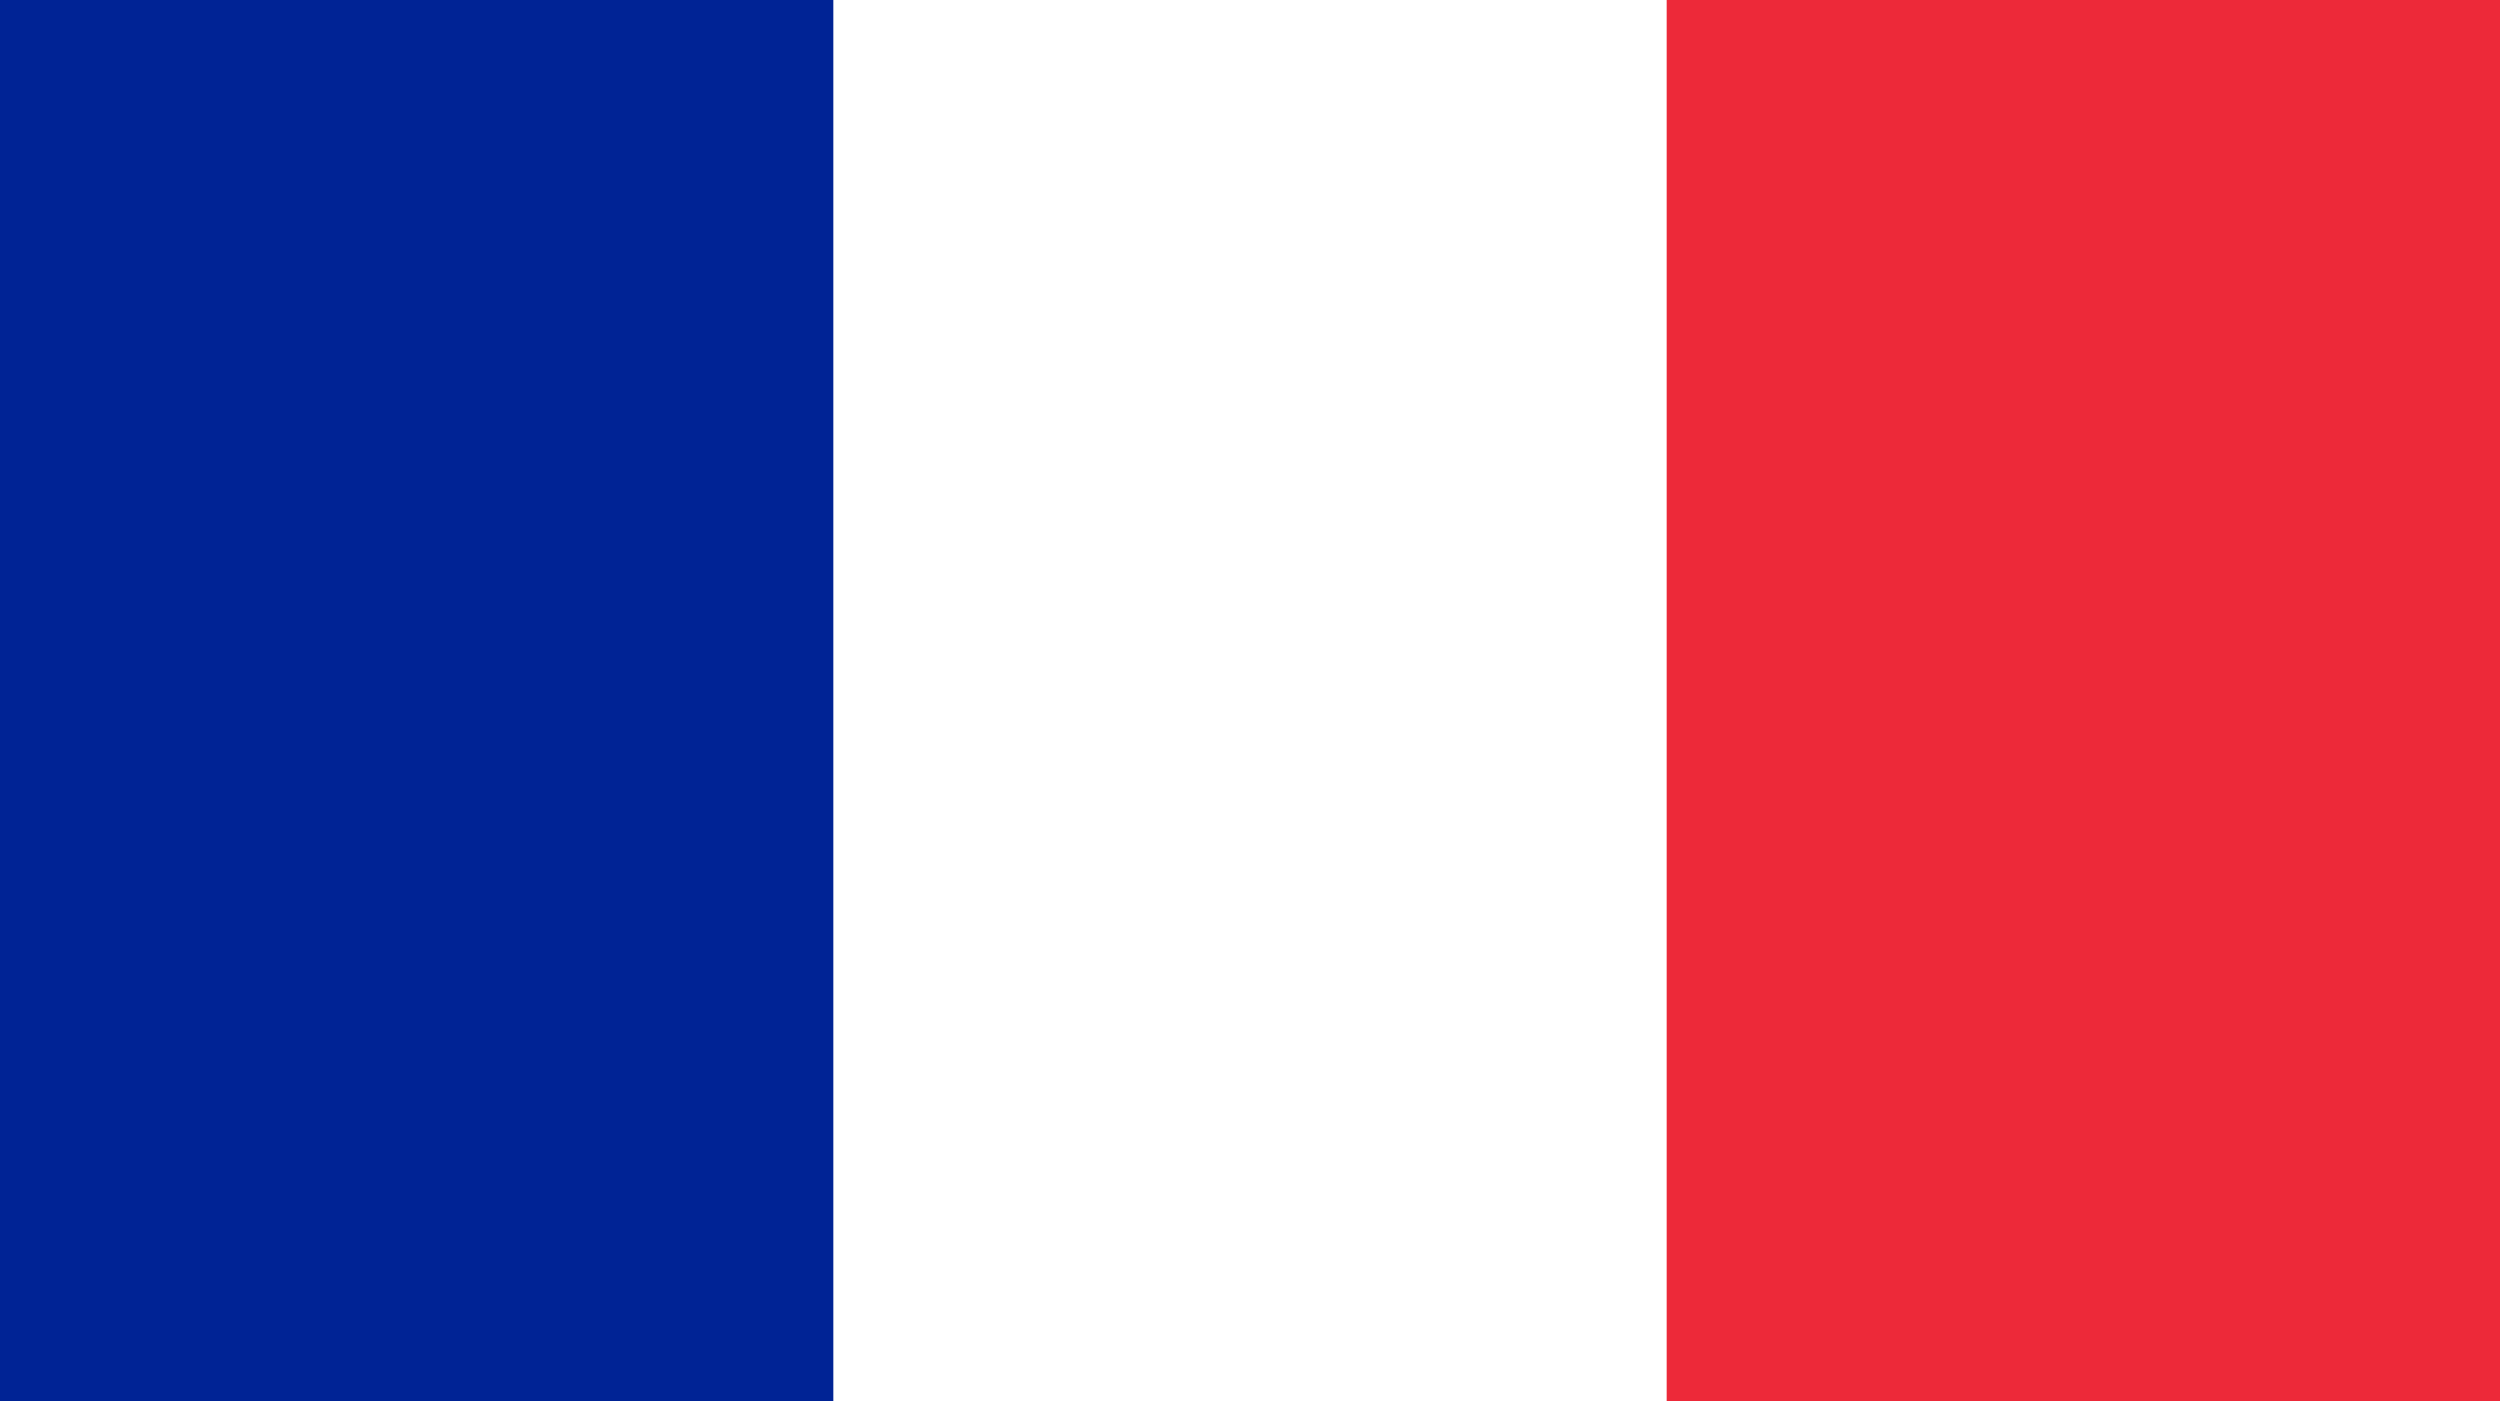
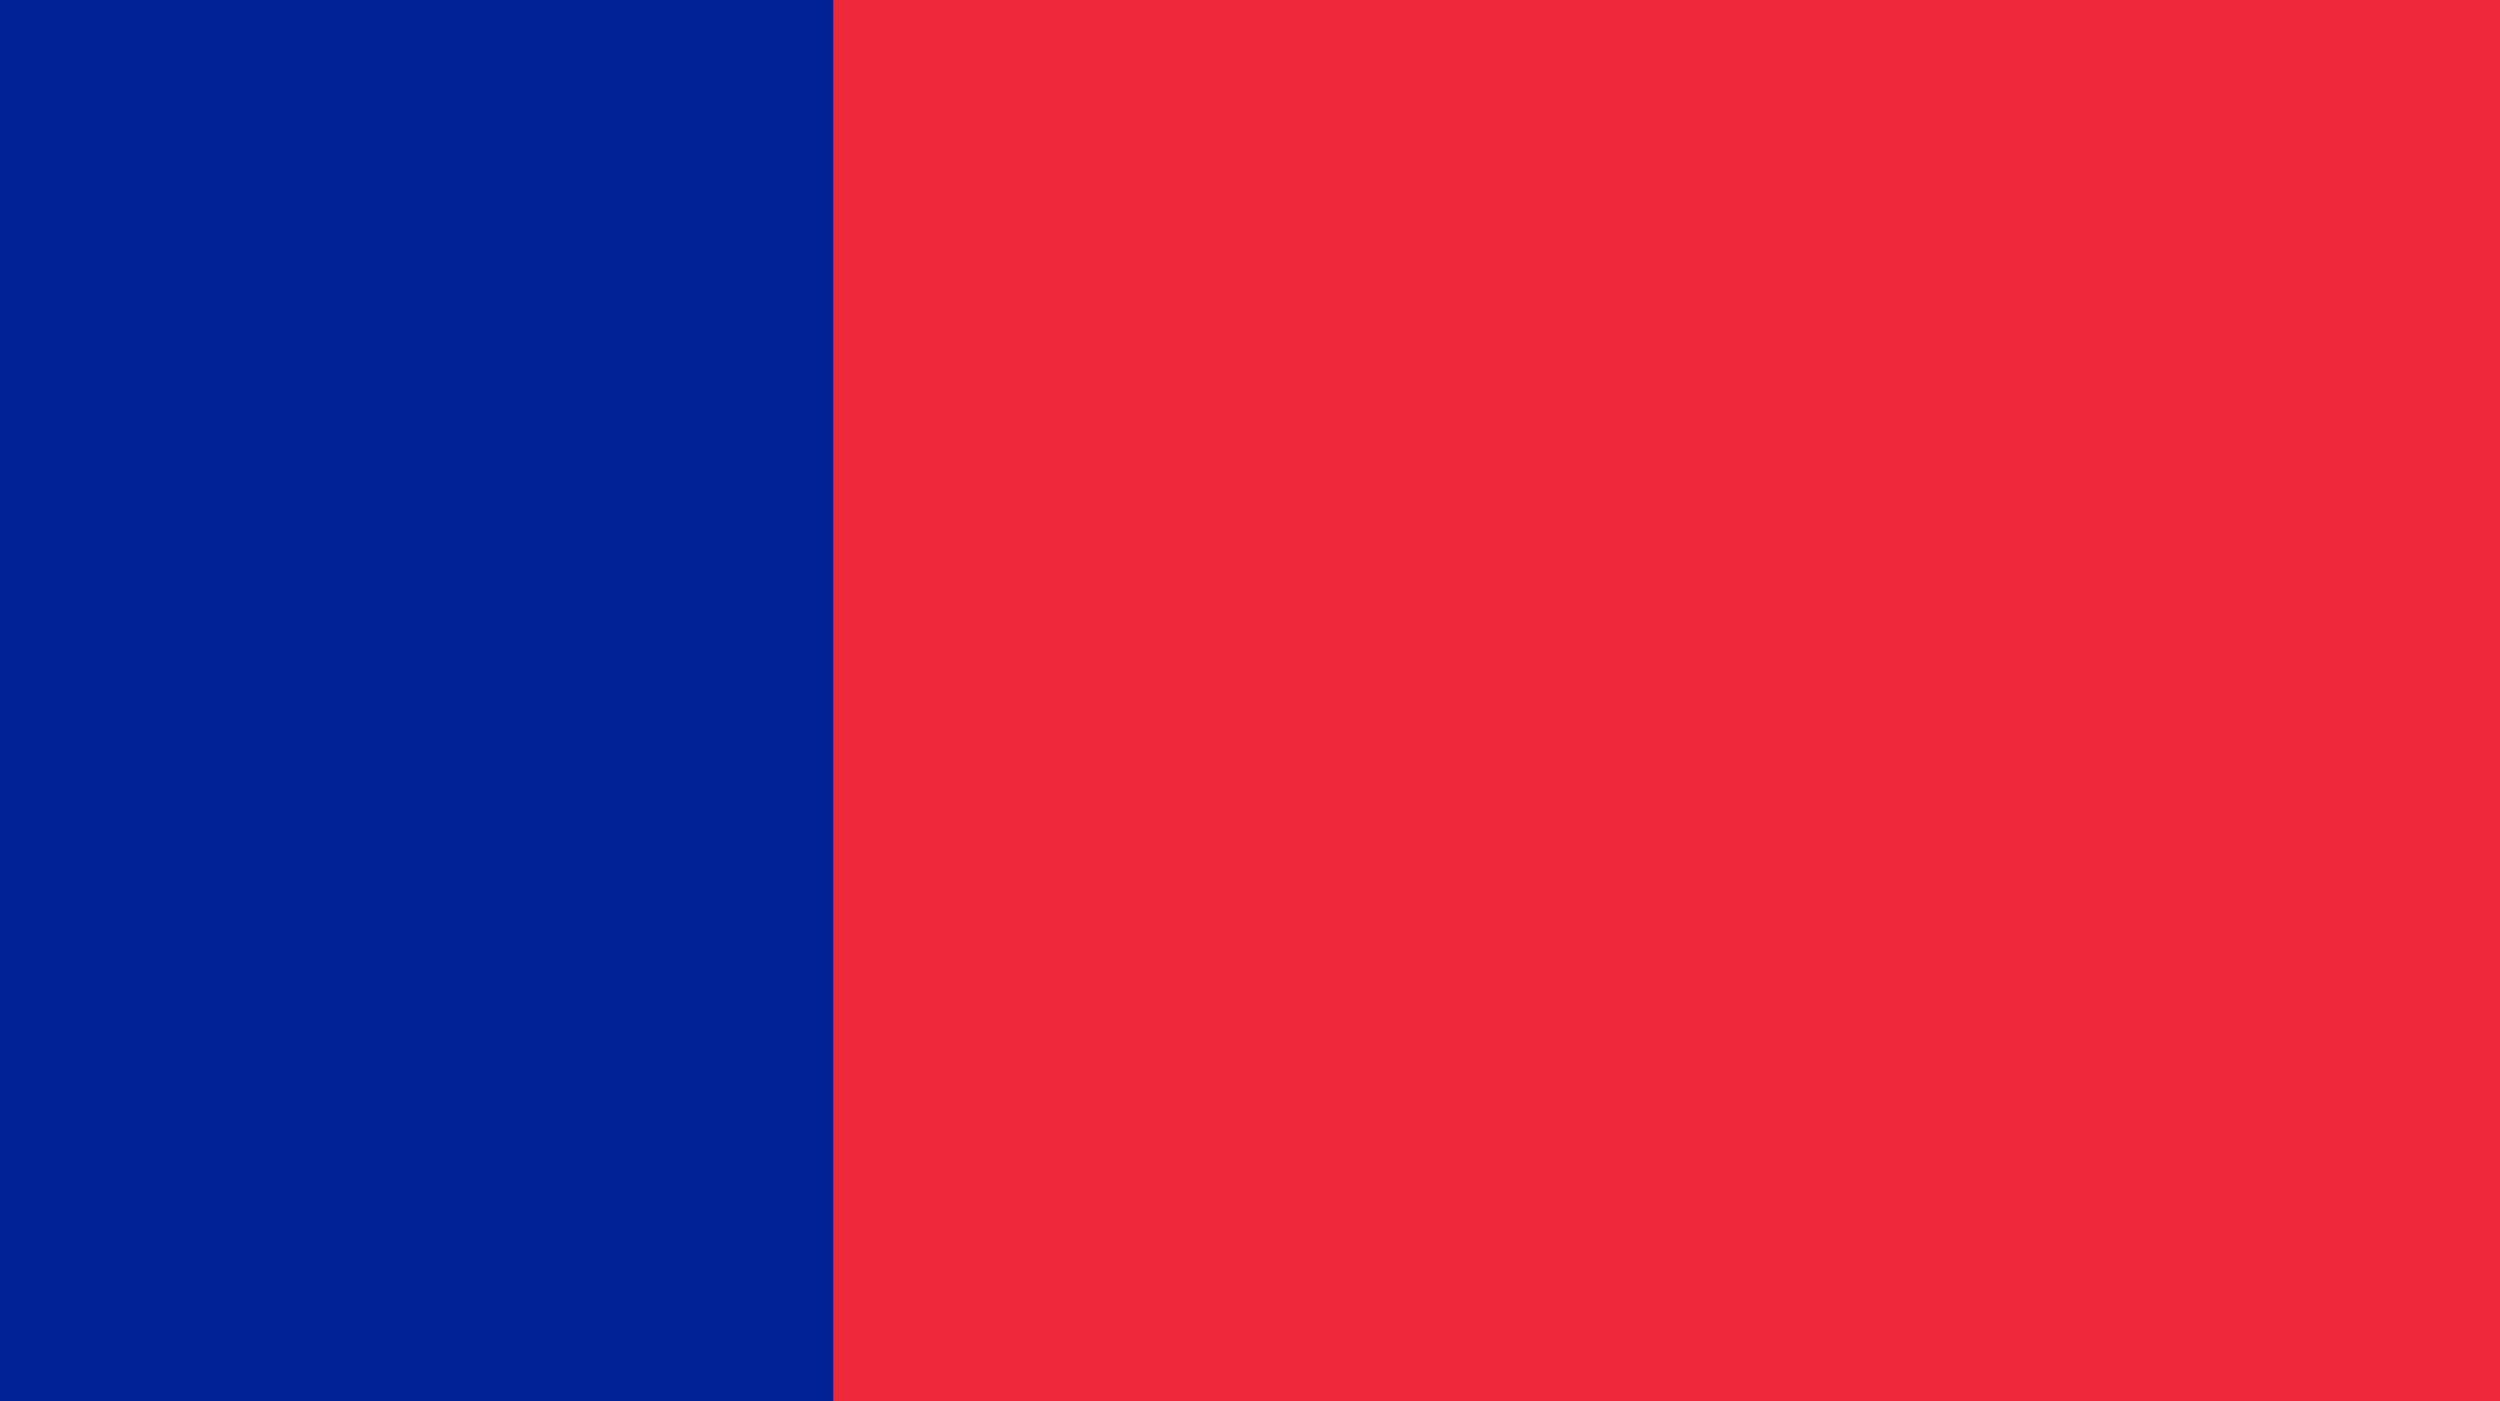
<svg xmlns="http://www.w3.org/2000/svg" width="999" height="560">
  <rect width="999" height="560" fill="#ED2939" />
-   <rect width="666" height="560" fill="#fff" />
  <rect width="333" height="560" fill="#002395" />
</svg>